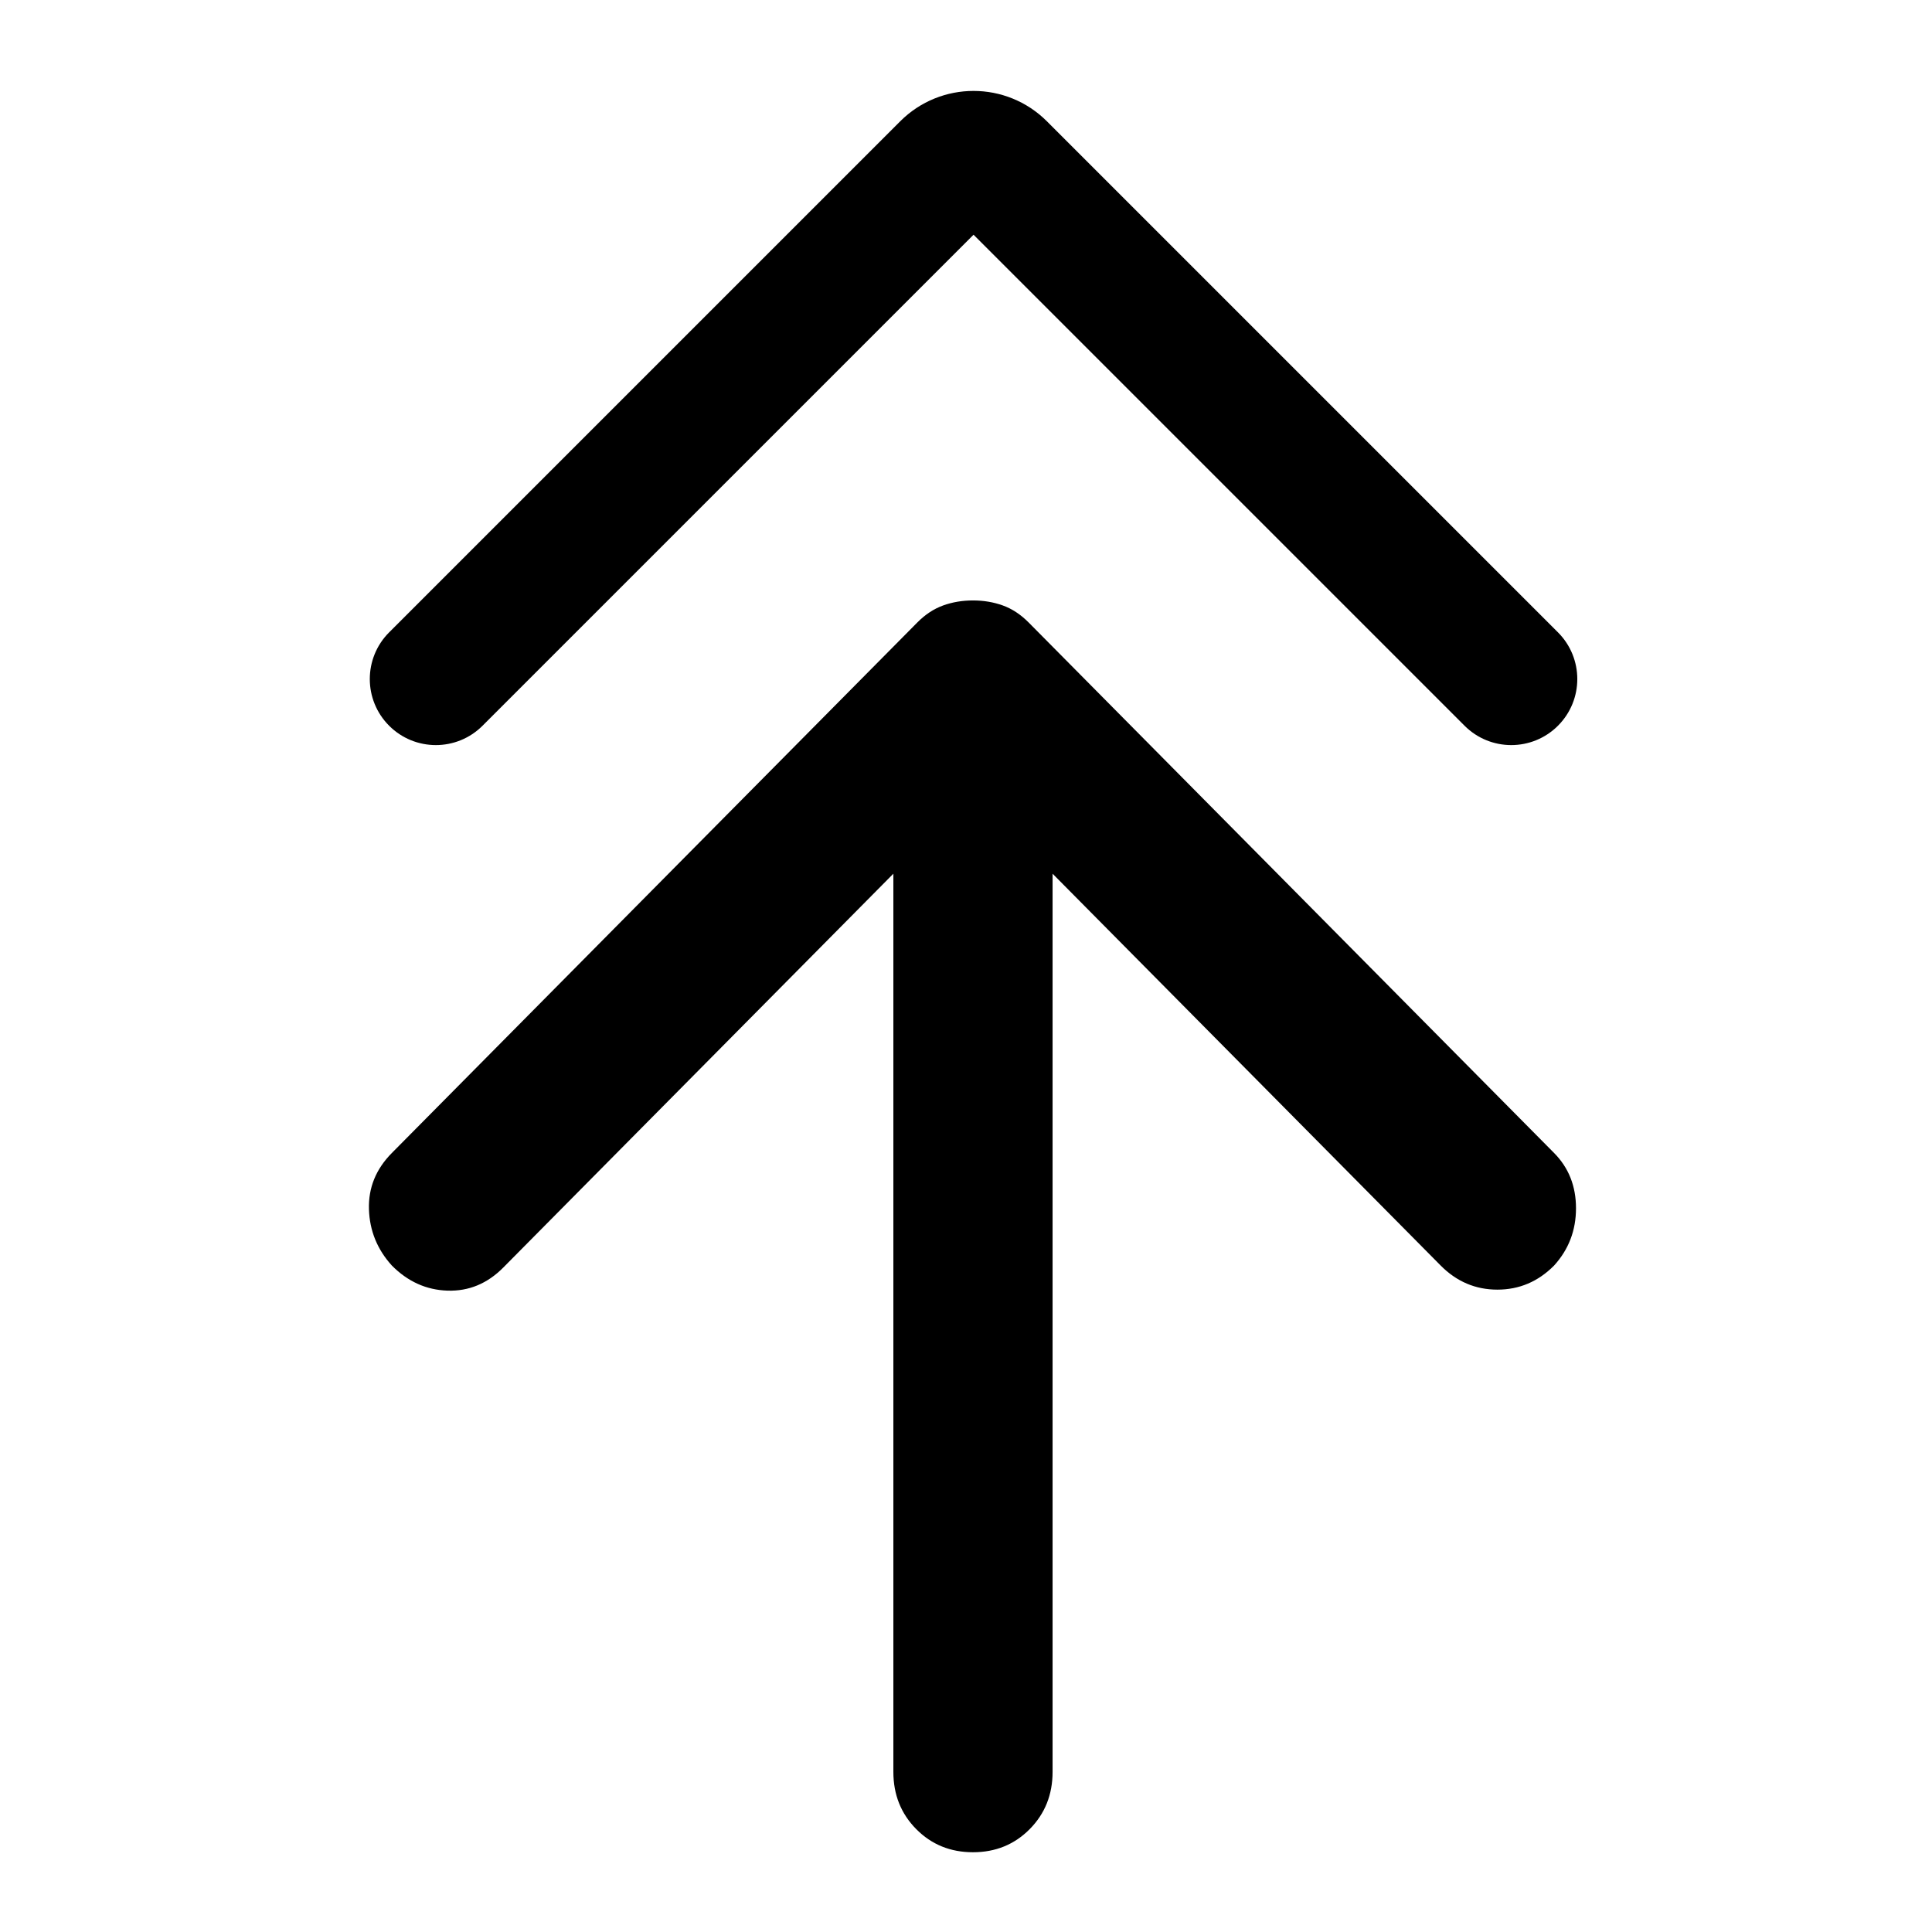
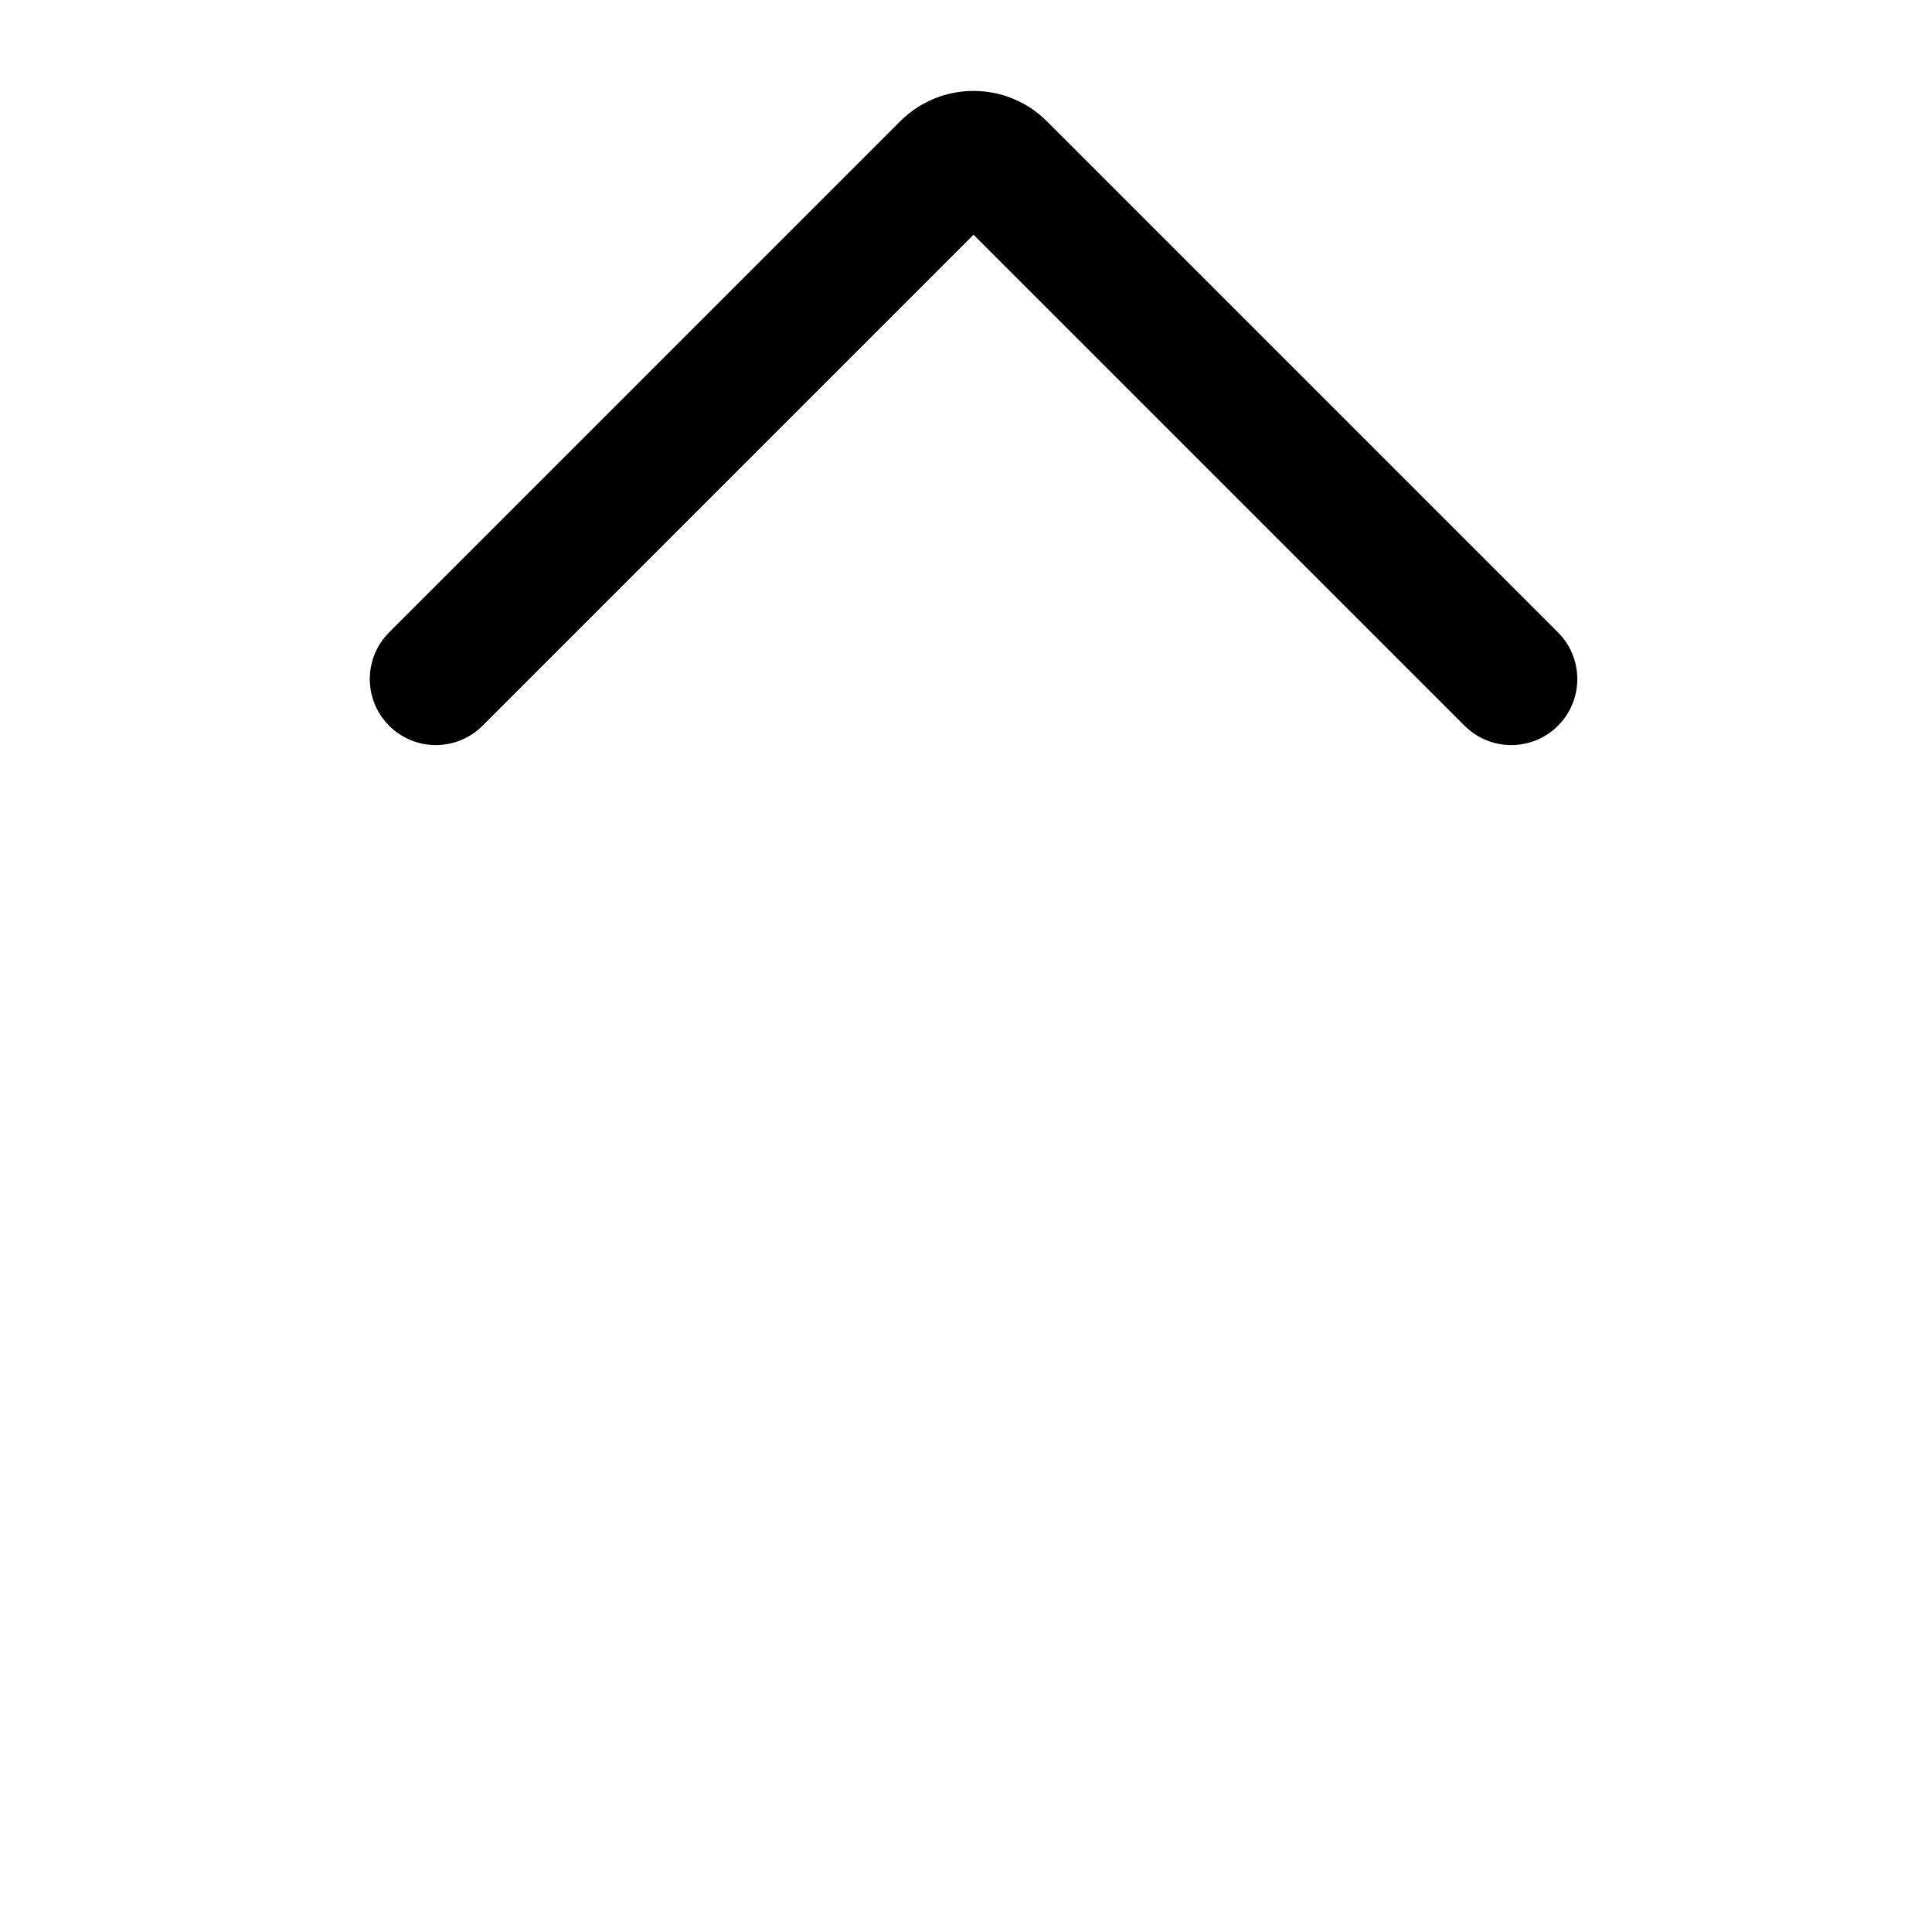
<svg xmlns="http://www.w3.org/2000/svg" width="512" height="512" viewBox="0 0 512 512" fill="none">
  <style>
  path {
    fill: black;
  }
  @media (prefers-color-scheme: dark) {
    path {
      fill: white;
    }
  }
</style>
-   <path d="M236.752 231.541L133.378 335.909C129.158 340.169 124.236 342.21 118.61 342.033C112.984 341.855 108.062 339.637 103.842 335.377C99.975 331.117 97.953 326.147 97.777 320.467C97.601 314.787 99.623 309.817 103.842 305.557L243.081 164.98C245.19 162.85 247.476 161.342 249.937 160.454C252.398 159.567 255.035 159.123 257.848 159.123C260.661 159.123 263.298 159.567 265.76 160.454C268.221 161.342 270.506 162.85 272.616 164.98L411.854 305.557C415.722 309.462 417.656 314.343 417.656 320.201C417.656 326.058 415.722 331.117 411.854 335.377C407.635 339.637 402.624 341.767 396.823 341.767C391.021 341.767 386.011 339.637 381.791 335.377L278.945 231.541V469.564C278.945 475.599 276.923 480.657 272.88 484.74C268.836 488.822 263.826 490.863 257.848 490.863C251.871 490.863 246.86 488.822 242.817 484.74C238.773 480.657 236.752 475.599 236.752 469.564V231.541Z" fill="currentColor" />
  <path fill-rule="evenodd" clip-rule="evenodd" d="M258 62.203L388.126 192.329C394.96 199.163 406.04 199.163 412.874 192.329C419.709 185.495 419.709 174.414 412.874 167.58L277.445 32.151C266.706 21.412 249.294 21.412 238.555 32.151L103.126 167.58C96.291 174.414 96.291 185.495 103.126 192.329C109.96 199.163 121.04 199.163 127.874 192.329L258 62.203Z" fill="currentColor" />
</svg>